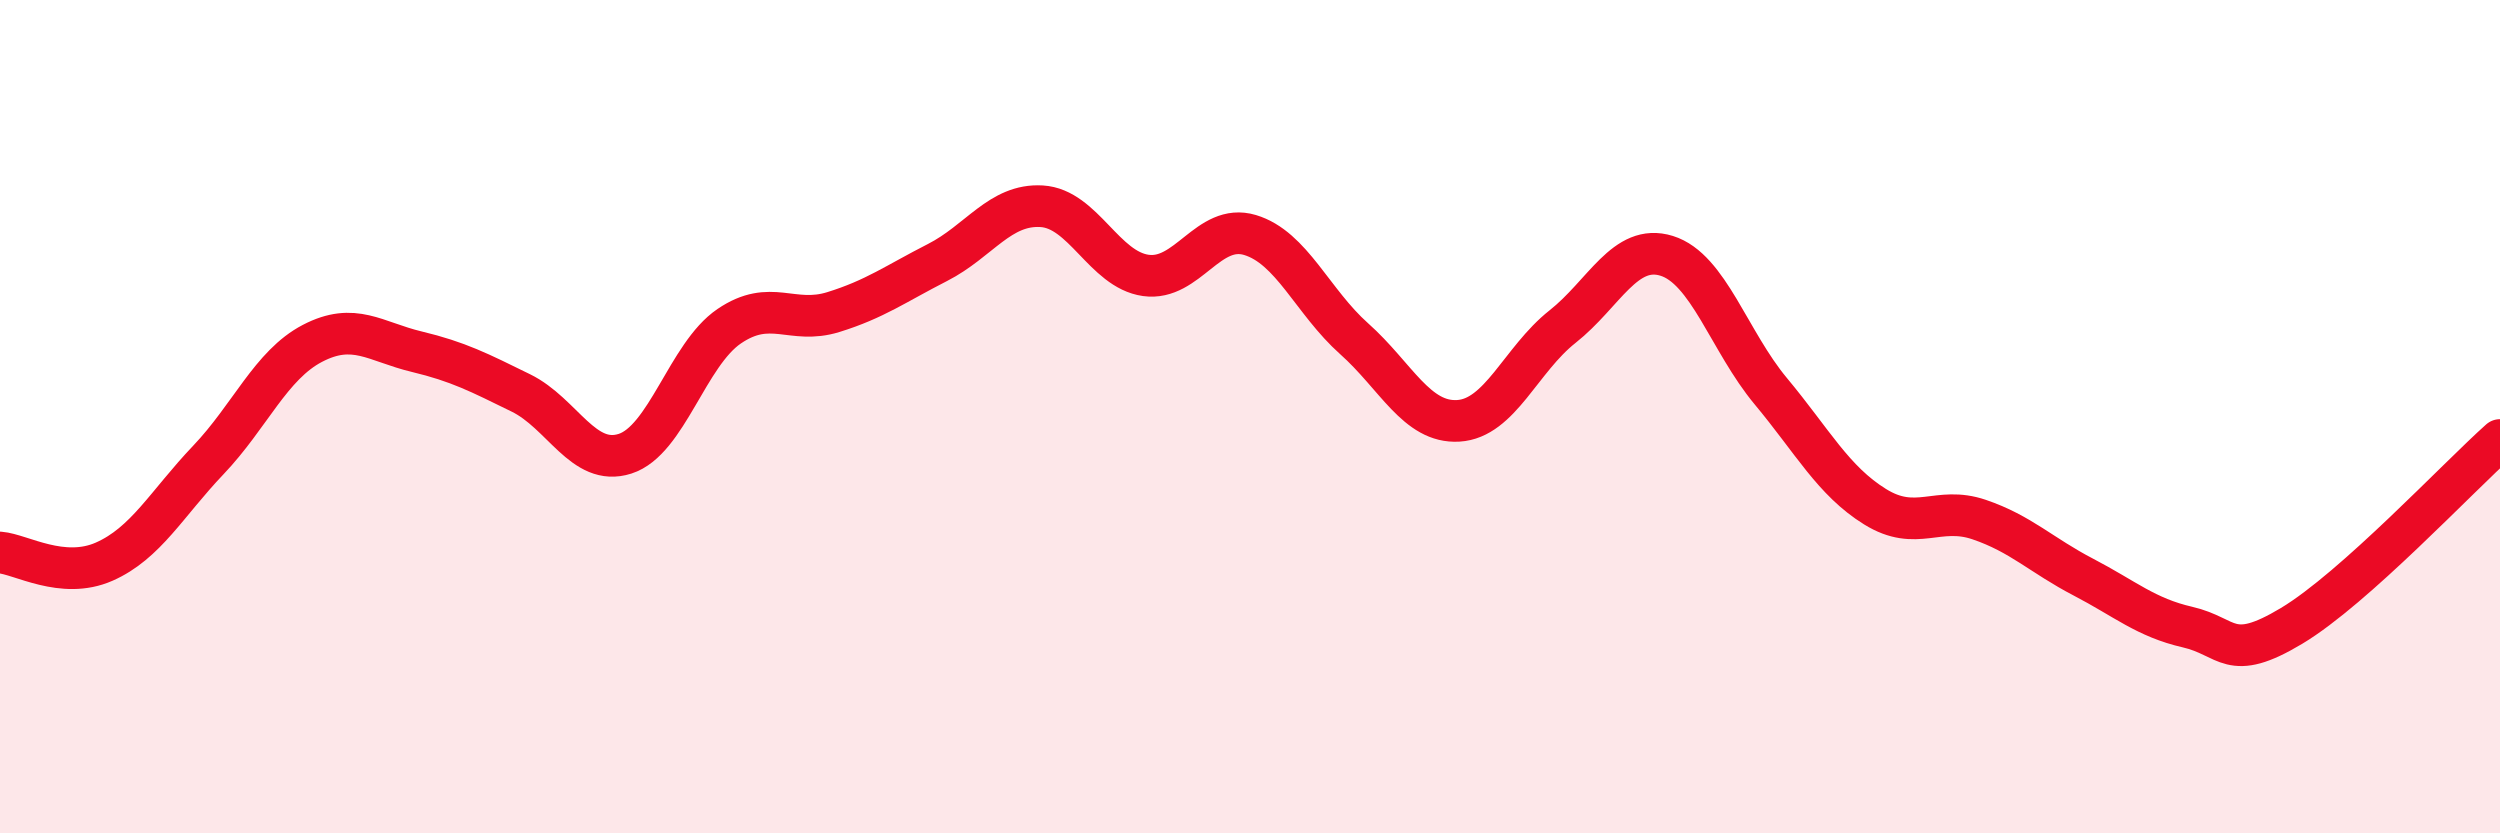
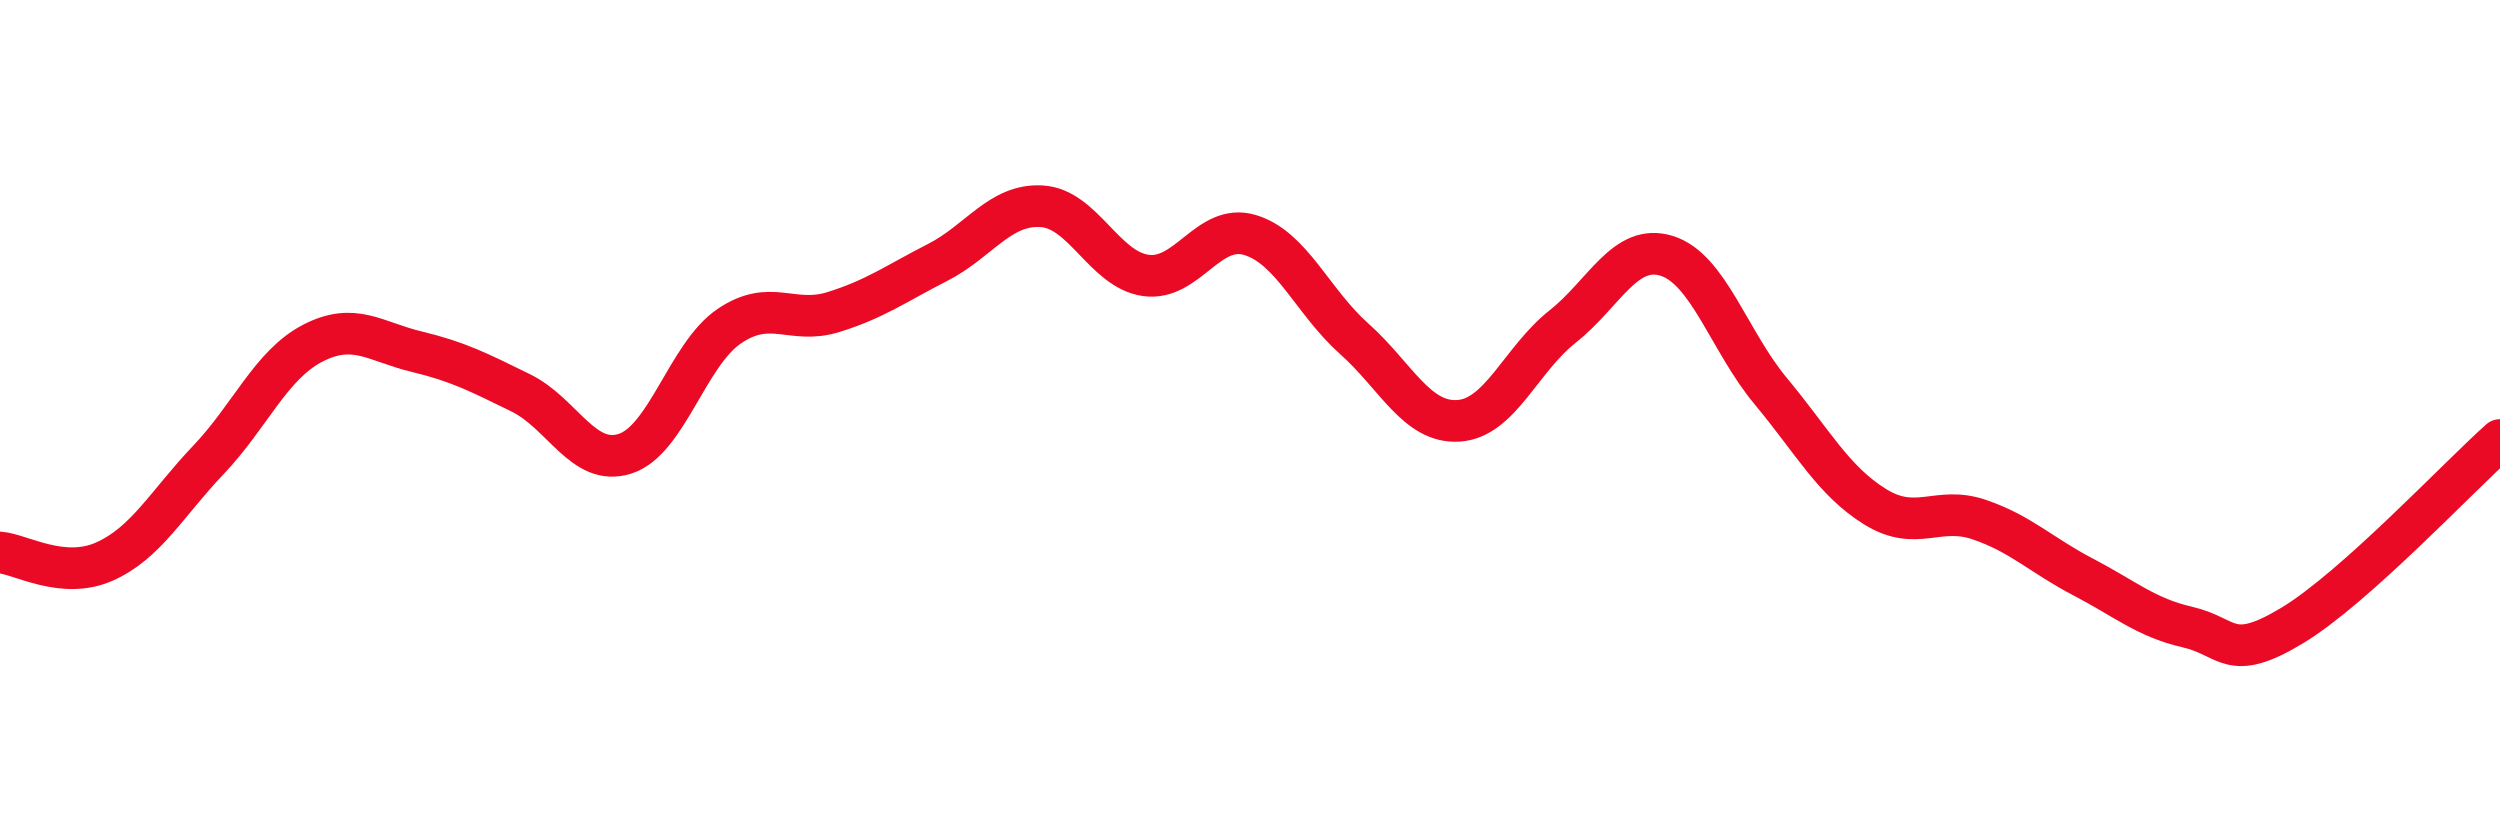
<svg xmlns="http://www.w3.org/2000/svg" width="60" height="20" viewBox="0 0 60 20">
-   <path d="M 0,13.26 C 0.5,13.3 1.5,13.92 2.5,13.48 C 3.5,13.04 4,12.09 5,11.04 C 6,9.99 6.5,8.76 7.5,8.24 C 8.5,7.72 9,8.2 10,8.44 C 11,8.68 11.5,8.94 12.5,9.43 C 13.5,9.92 14,11.21 15,10.89 C 16,10.57 16.5,8.51 17.5,7.83 C 18.5,7.15 19,7.8 20,7.49 C 21,7.18 21.5,6.81 22.5,6.3 C 23.5,5.79 24,4.89 25,4.95 C 26,5.01 26.5,6.47 27.5,6.61 C 28.5,6.75 29,5.34 30,5.64 C 31,5.94 31.5,7.24 32.5,8.13 C 33.5,9.02 34,10.16 35,10.1 C 36,10.04 36.5,8.63 37.5,7.84 C 38.5,7.05 39,5.83 40,6.14 C 41,6.45 41.5,8.19 42.5,9.39 C 43.5,10.59 44,11.54 45,12.16 C 46,12.78 46.5,12.13 47.5,12.47 C 48.5,12.81 49,13.33 50,13.85 C 51,14.37 51.5,14.82 52.5,15.05 C 53.5,15.28 53.5,15.92 55,15.02 C 56.5,14.12 59,11.45 60,10.56L60 20L0 20Z" fill="#EB0A25" opacity="0.1" stroke-linecap="round" stroke-linejoin="round" />
  <path d="M 0,13.26 C 0.5,13.3 1.5,13.92 2.5,13.48 C 3.5,13.04 4,12.09 5,11.04 C 6,9.99 6.5,8.76 7.5,8.24 C 8.5,7.72 9,8.2 10,8.44 C 11,8.68 11.5,8.94 12.5,9.43 C 13.5,9.92 14,11.21 15,10.89 C 16,10.57 16.5,8.51 17.5,7.83 C 18.5,7.15 19,7.8 20,7.49 C 21,7.18 21.5,6.81 22.5,6.3 C 23.5,5.79 24,4.89 25,4.95 C 26,5.01 26.5,6.47 27.5,6.61 C 28.5,6.75 29,5.34 30,5.64 C 31,5.94 31.5,7.24 32.5,8.13 C 33.5,9.02 34,10.16 35,10.1 C 36,10.04 36.5,8.63 37.5,7.84 C 38.5,7.05 39,5.83 40,6.14 C 41,6.45 41.5,8.19 42.5,9.39 C 43.5,10.59 44,11.54 45,12.16 C 46,12.78 46.5,12.13 47.5,12.47 C 48.5,12.81 49,13.33 50,13.85 C 51,14.37 51.5,14.82 52.5,15.05 C 53.5,15.28 53.5,15.92 55,15.02 C 56.5,14.12 59,11.45 60,10.56" stroke="#EB0A25" stroke-width="1" fill="none" stroke-linecap="round" stroke-linejoin="round" />
</svg>